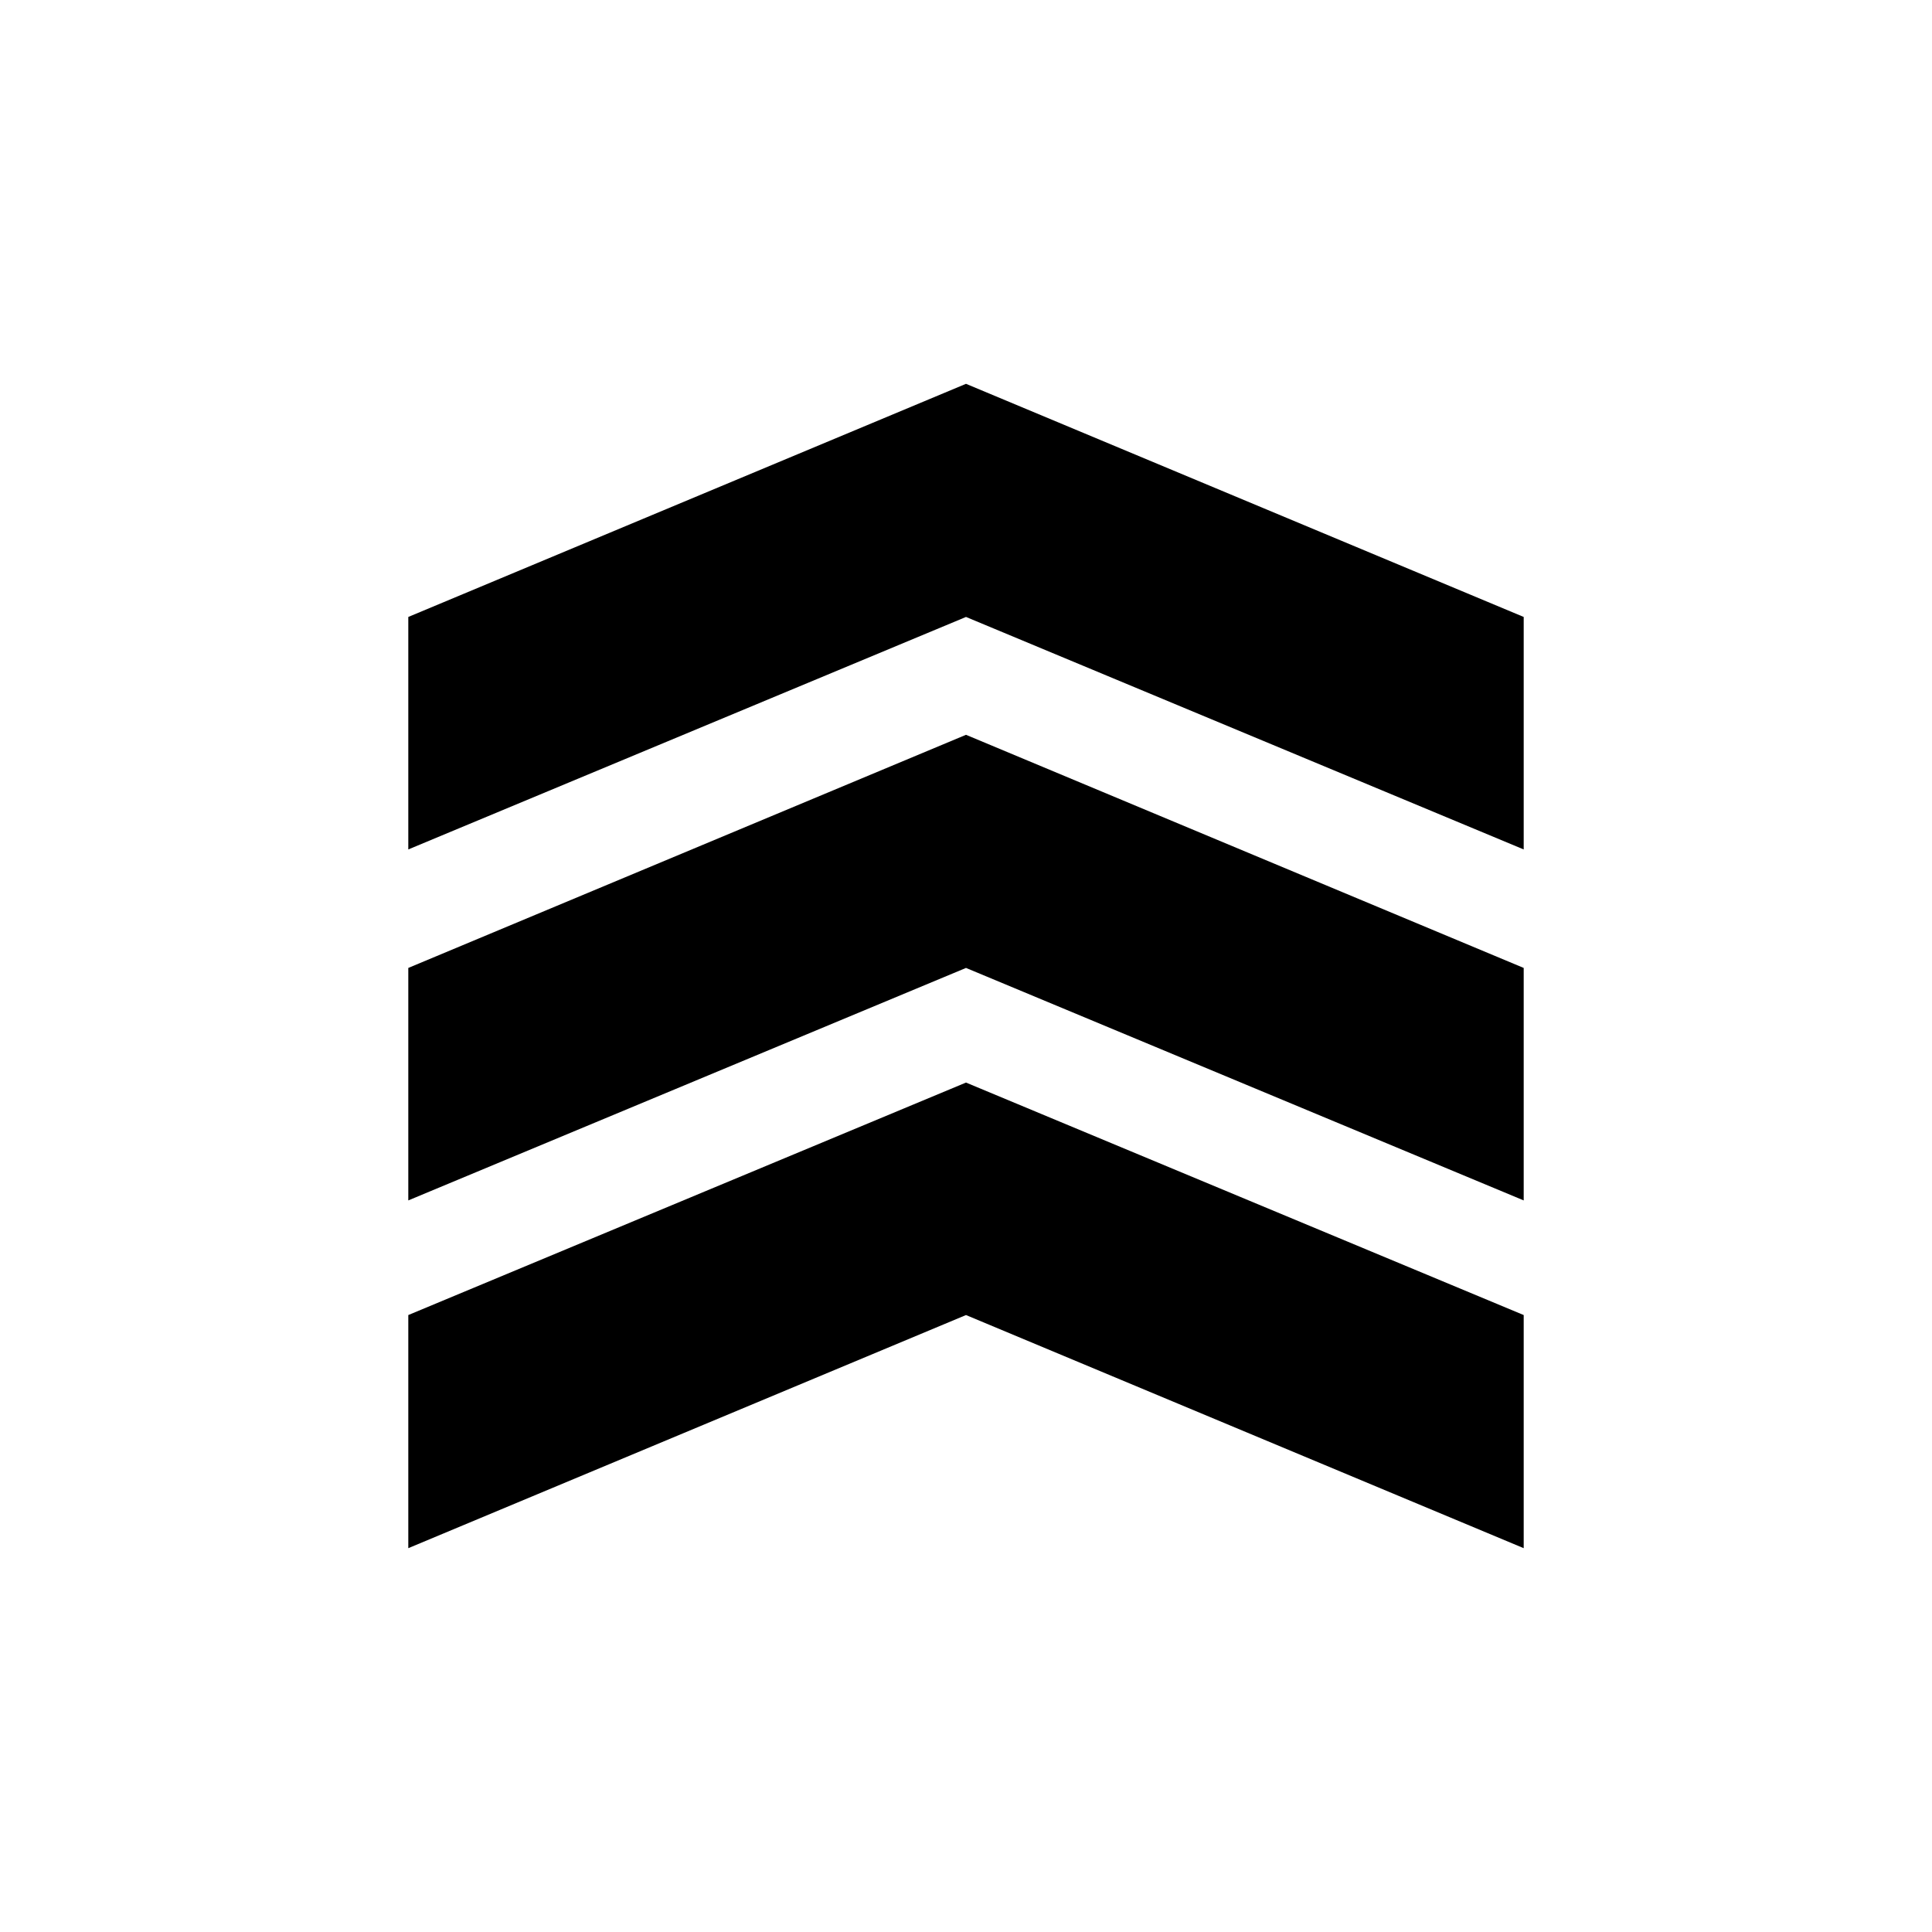
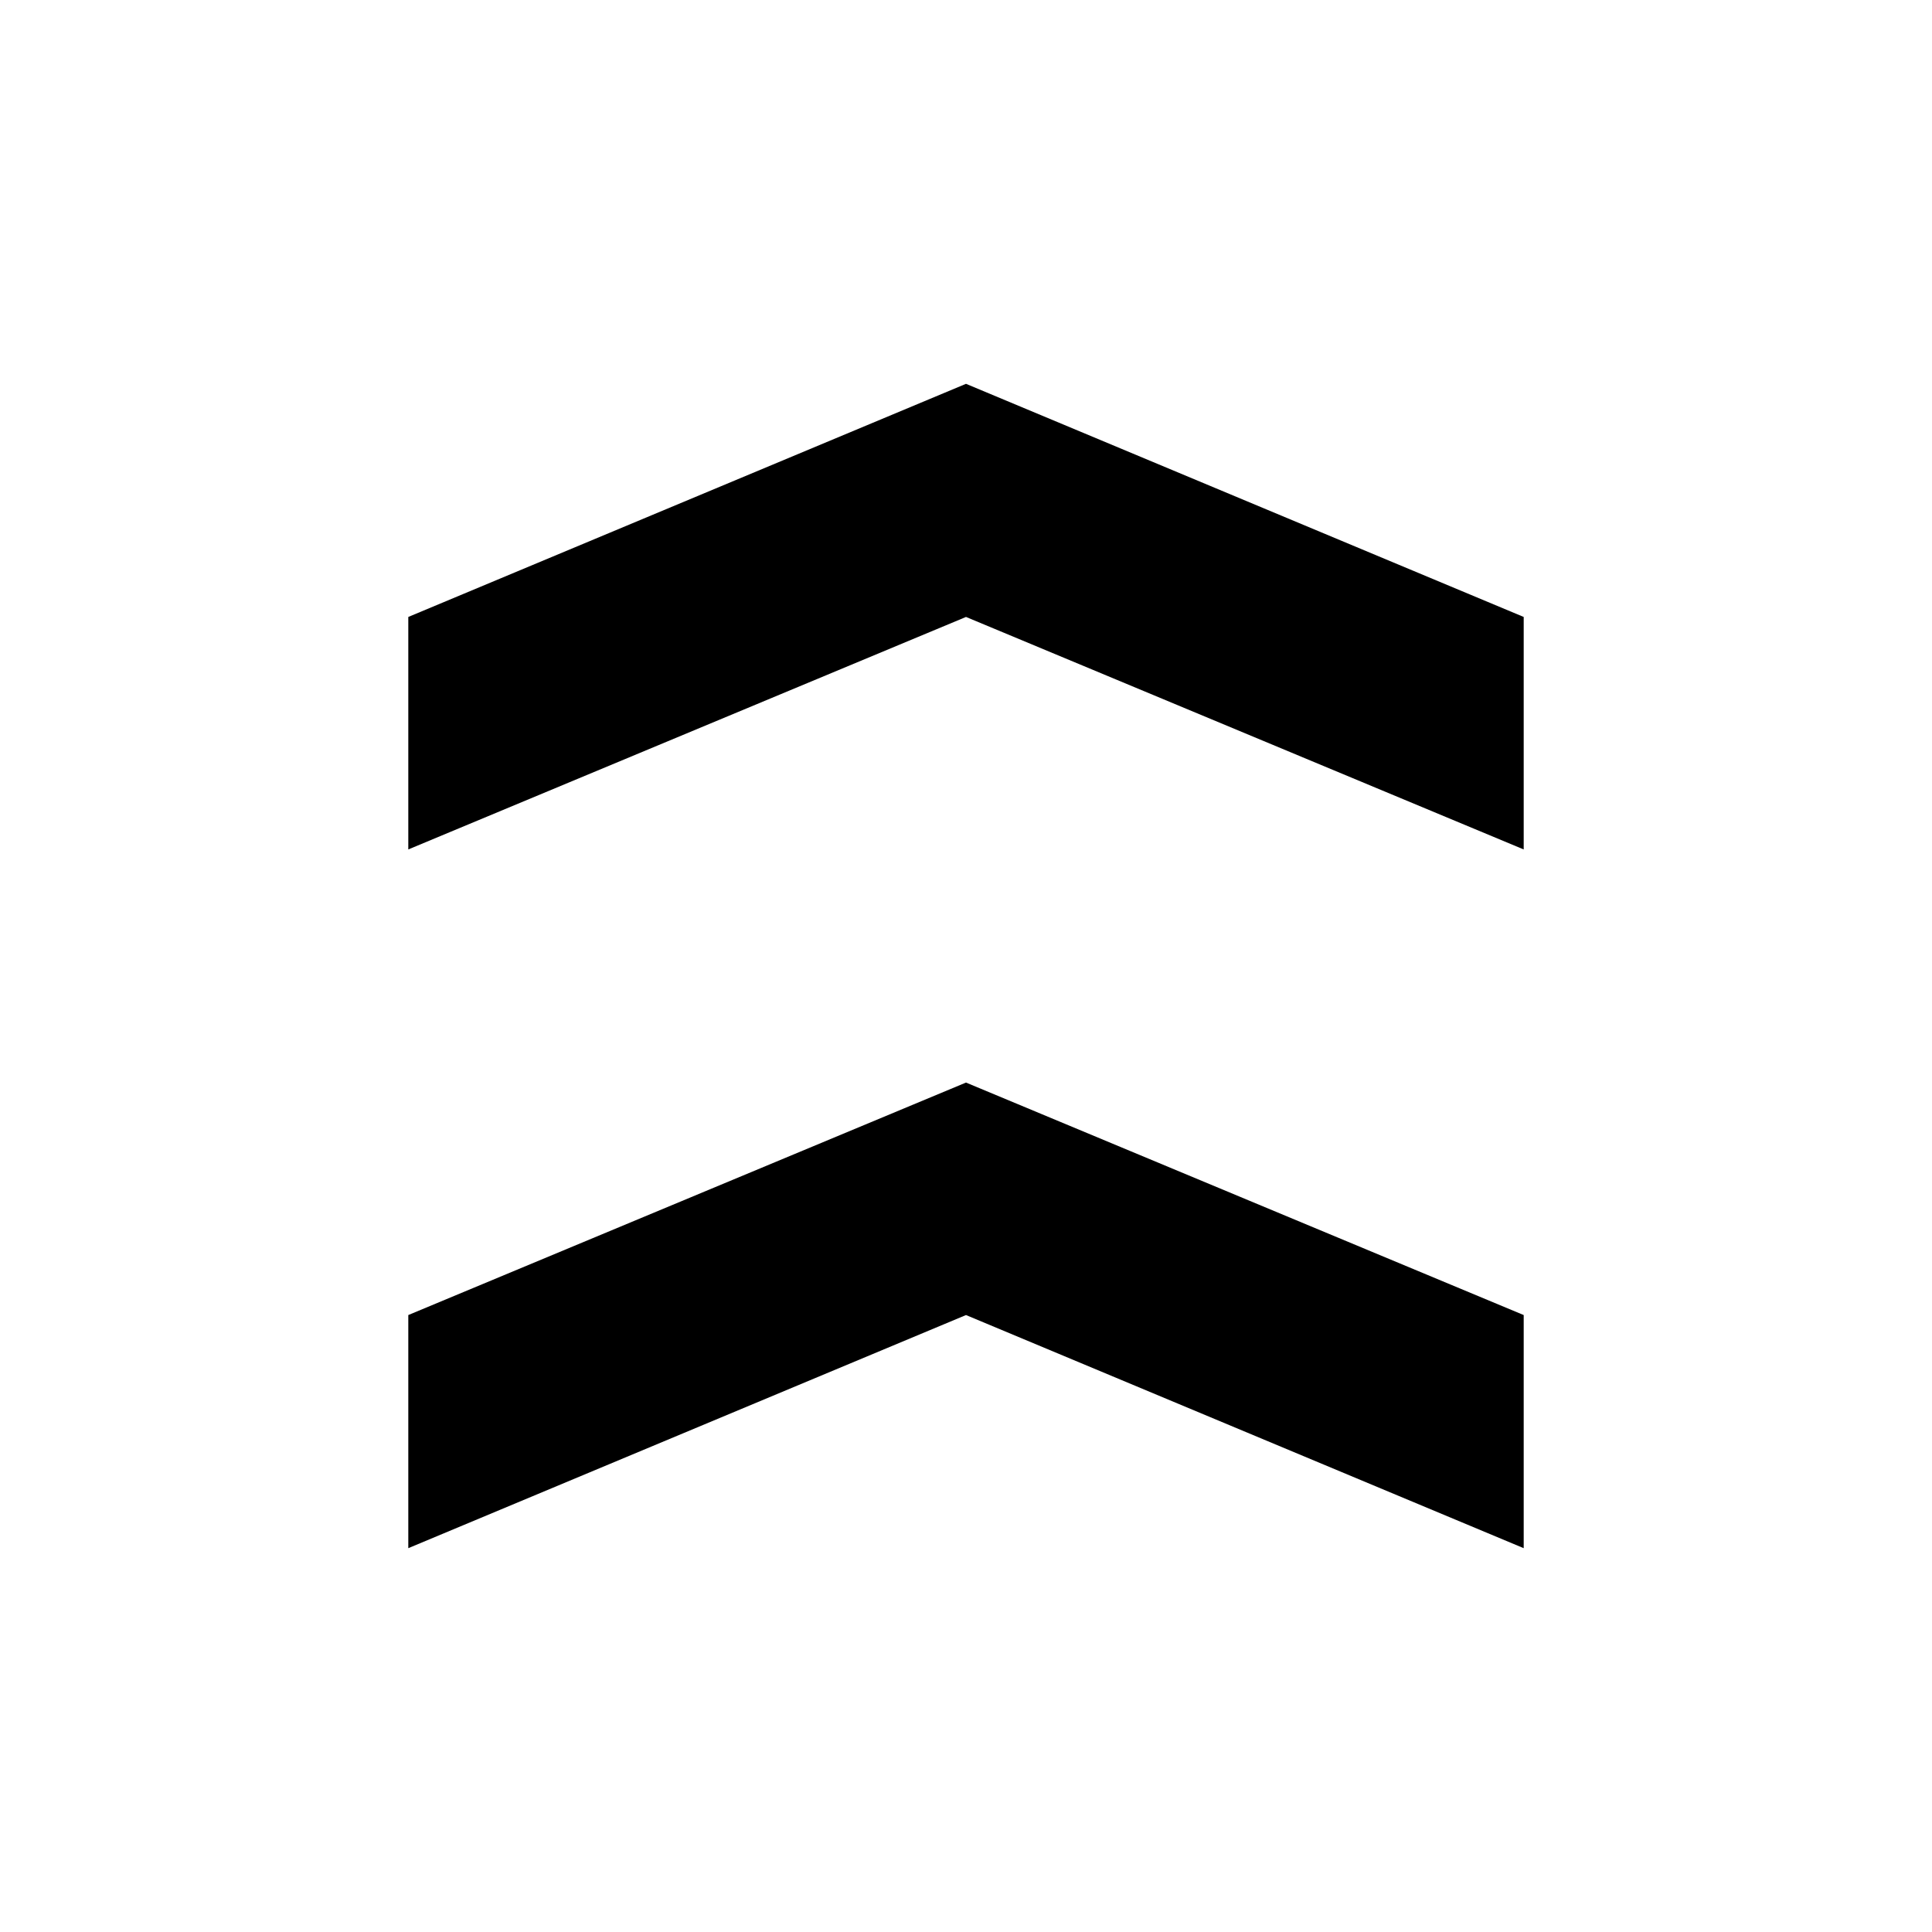
<svg xmlns="http://www.w3.org/2000/svg" viewBox="0 0 30 30">
-   <polygon points="23.66 15.03 15 11.41 6.34 15.03 6.34 18.64 15 15.03 23.66 18.64 23.66 15.03" />
  <polygon points="23.66 20.42 15 16.81 6.34 20.42 6.34 24.04 15 20.42 23.66 24.04 23.66 20.42" />
  <polygon points="23.66 9.58 15 5.96 6.34 9.58 6.34 13.19 15 9.58 23.66 13.19 23.66 9.58" />
</svg>